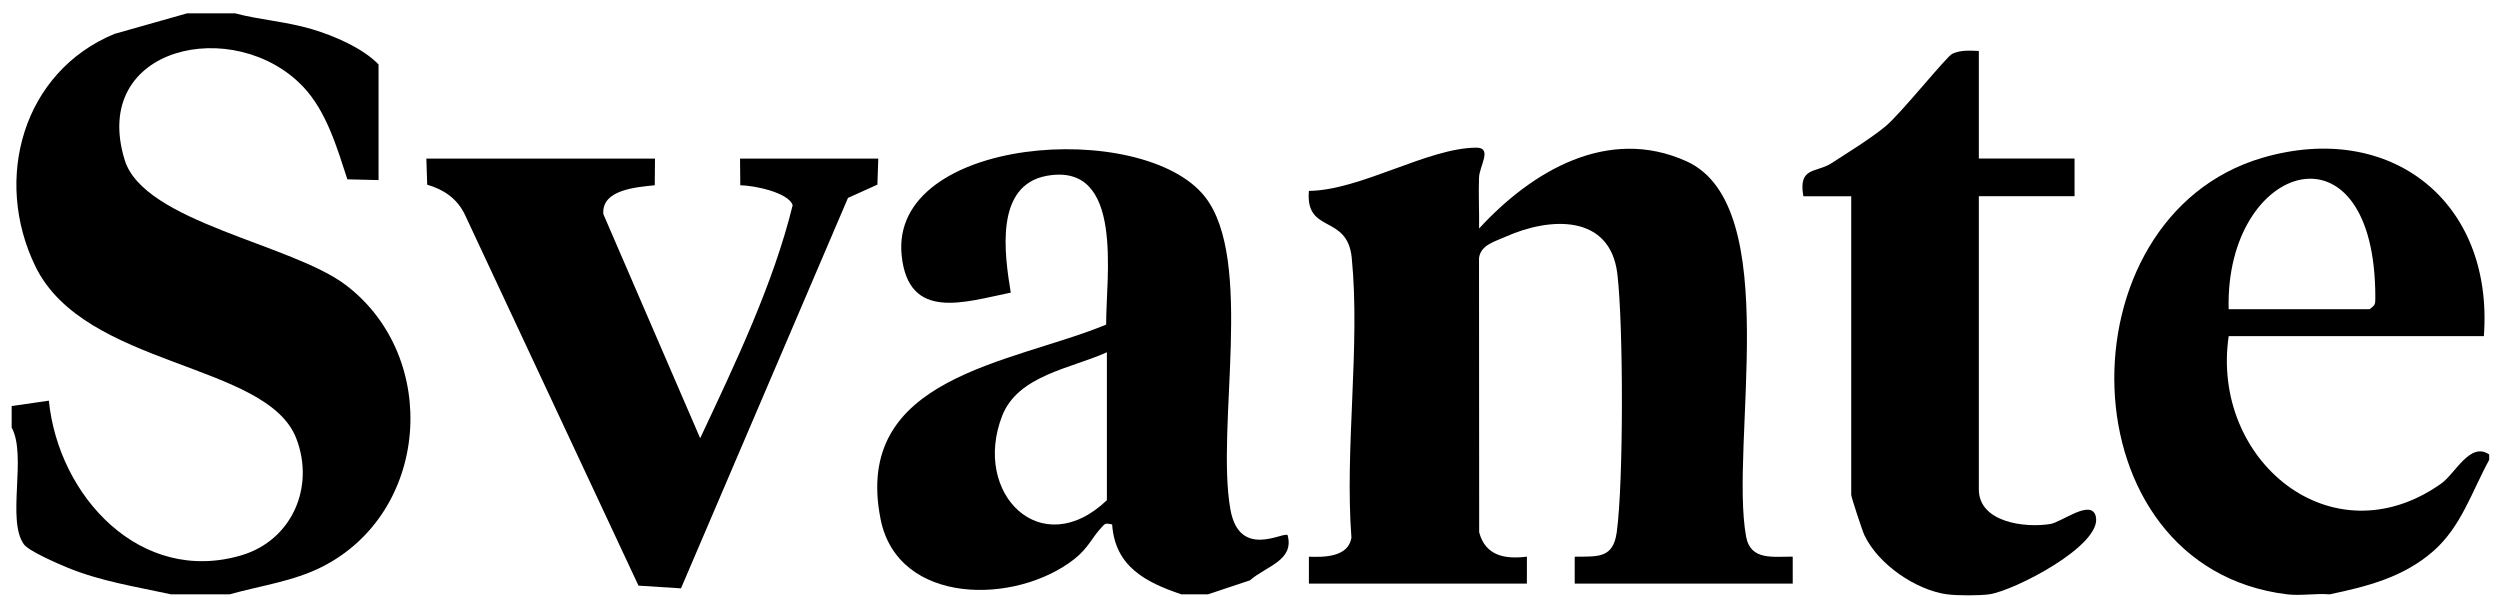
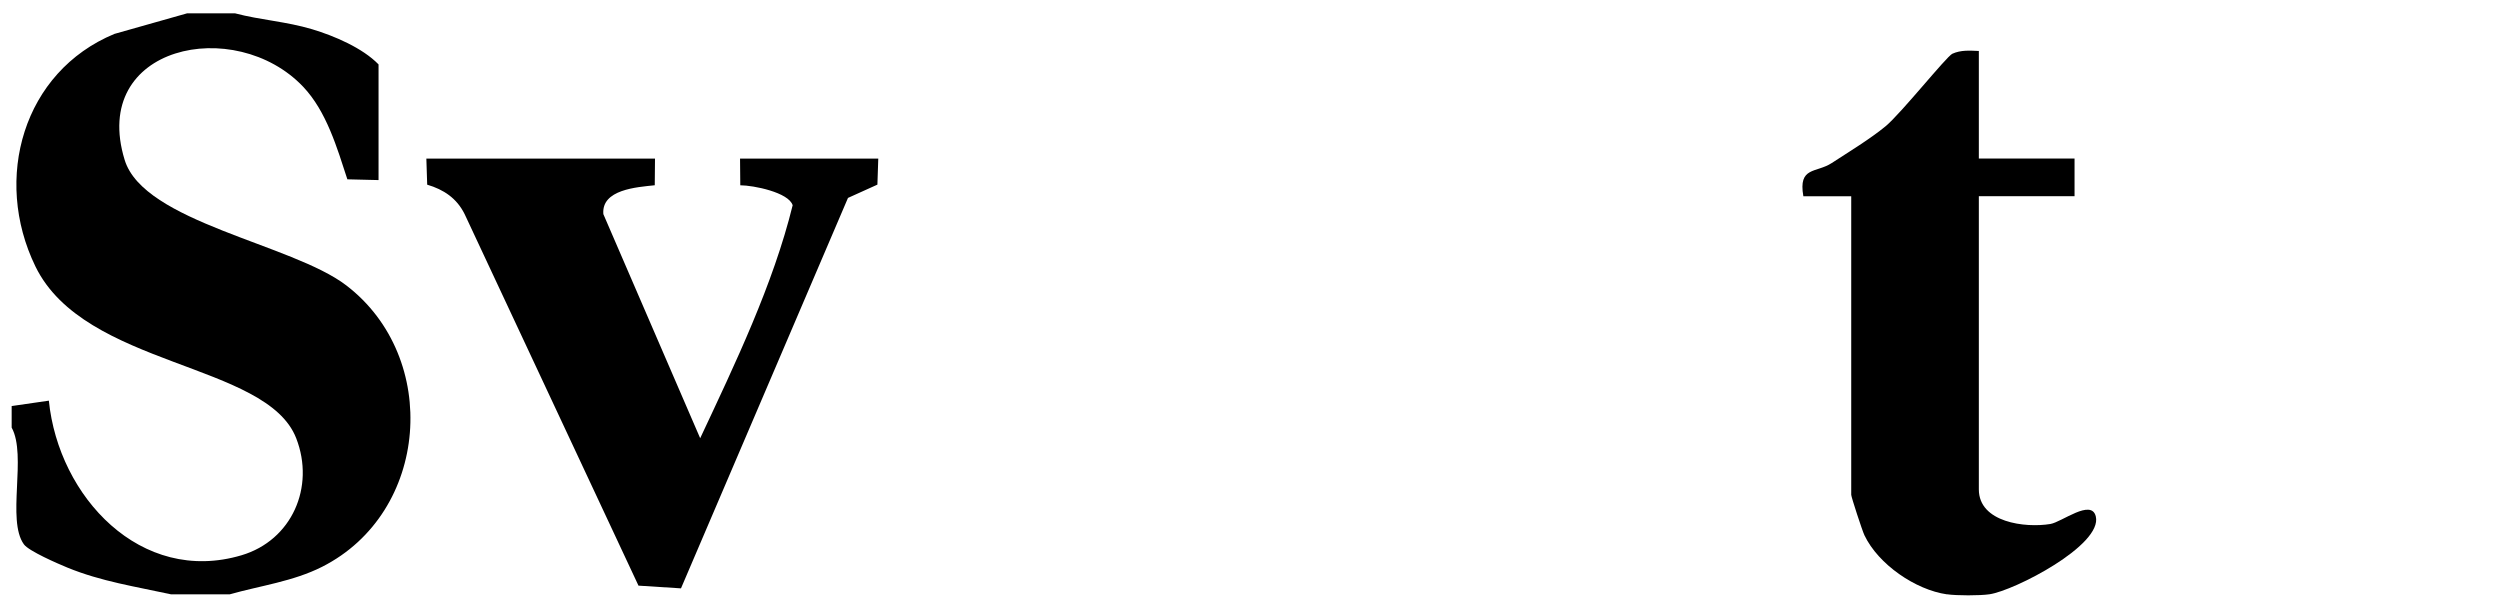
<svg xmlns="http://www.w3.org/2000/svg" width="155" height="37" viewBox="0 0 155 37" fill="none">
  <g clip-path="url(#clip0_372_18945)">
    <path d="M14.569 0.826C16.183 1.249 17.73 1.328 19.36 1.815C20.712 2.22 22.481 2.973 23.47 3.994V11.165L21.537 11.118C20.898 9.165 20.245 6.91 18.8 5.383C14.583 0.934 5.552 2.814 7.73 9.918C8.916 13.784 18.107 15.119 21.468 17.693C27.327 22.177 26.625 31.778 19.968 35.143C18.172 36.05 16.143 36.311 14.238 36.85H10.612C8.428 36.373 6.272 36.05 4.177 35.19C3.586 34.947 1.783 34.166 1.482 33.749C0.394 32.248 1.678 28.245 0.723 26.51V25.175L3.029 24.841C3.629 30.801 8.736 36.282 14.975 34.426C18.094 33.499 19.542 30.199 18.365 27.171C16.532 22.455 5.246 22.786 2.195 16.516C-0.452 11.072 1.434 4.45 7.094 2.102L11.602 0.826H14.568H14.569Z" fill="black" />
-     <path d="M73.241 36.849C71.036 36.1 69.131 35.131 68.953 32.513C68.493 32.422 68.532 32.448 68.27 32.727C67.713 33.319 67.475 33.976 66.621 34.652C62.997 37.516 55.673 37.556 54.599 32.199C52.822 23.33 62.711 22.549 68.582 20.126C68.562 17.21 69.732 10.051 64.921 10.897C61.657 11.471 62.274 15.751 62.668 18.142C59.807 18.722 56.327 19.944 55.903 15.84C55.14 8.435 70.876 7.35 74.7 12.192C77.787 16.104 75.369 26.497 76.288 31.598C76.85 34.708 79.606 32.925 79.832 33.181C80.256 34.754 78.507 35.096 77.495 35.982L74.89 36.849H73.241ZM68.627 21.84C66.441 22.838 63.12 23.256 62.136 25.779C60.254 30.602 64.551 34.899 68.627 31.012V21.84Z" fill="black" />
-     <path d="M141.804 36.849C127.916 35.155 127.652 13.478 140.272 9.783C148.187 7.465 154.62 12.466 154 20.84H138.179C137.05 28.506 144.539 34.781 151.343 29.991C152.235 29.362 153.143 27.363 154.33 28.177V28.51C153.259 30.463 152.598 32.657 150.861 34.173C149.001 35.798 146.769 36.358 144.441 36.849C143.589 36.778 142.637 36.95 141.804 36.849ZM138.178 19.172H146.913C147.249 18.922 147.27 18.881 147.27 18.491C147.306 7.146 137.946 9.998 138.176 19.172H138.178Z" fill="black" />
    <path d="M120.709 36.849C118.763 36.569 116.457 34.995 115.595 33.186C115.461 32.906 114.776 30.811 114.776 30.679V12.167H111.808C111.482 10.314 112.602 10.74 113.567 10.109C114.62 9.423 115.969 8.603 116.912 7.823C117.855 7.043 120.687 3.495 121.044 3.333C121.58 3.09 122.127 3.137 122.688 3.16V9.831H128.622V12.165H122.688V30.342C122.688 32.395 125.565 32.744 127.119 32.488C127.831 32.371 129.665 30.903 129.939 32.015C130.378 33.797 124.883 36.622 123.347 36.845C122.744 36.933 121.314 36.933 120.711 36.845L120.709 36.849Z" fill="black" />
-     <path d="M81.152 36.183V34.516C82.079 34.548 83.573 34.556 83.789 33.348C83.367 27.796 84.347 21.433 83.808 15.985C83.536 13.241 80.923 14.532 81.151 11.836C84.347 11.802 88.526 9.167 91.53 9.155C92.551 9.15 91.727 10.288 91.7 11.002C91.66 12.056 91.72 13.118 91.703 14.169C94.97 10.609 99.694 7.803 104.558 9.997C110.676 12.756 107.209 27.59 108.261 33.283C108.537 34.771 109.95 34.498 111.149 34.513V36.183H97.632V34.516C99.073 34.499 100.014 34.631 100.239 32.995C100.664 29.877 100.652 20.163 100.278 16.997C99.833 13.236 96.062 13.46 93.353 14.675C92.689 14.974 91.795 15.188 91.699 16.003L91.709 33.006C92.106 34.481 93.332 34.678 94.669 34.513L94.666 36.183H81.152Z" fill="black" />
    <path d="M40.61 9.832L40.595 11.486C39.482 11.605 37.28 11.747 37.408 13.276L43.411 27.17C45.577 22.555 47.938 17.636 49.145 12.726C48.9 11.929 46.714 11.489 45.898 11.488L45.883 9.834H54.453L54.399 11.447L52.575 12.271L42.221 36.478L39.586 36.31L28.805 13.271C28.316 12.286 27.503 11.75 26.486 11.45L26.434 9.834H40.608L40.61 9.832Z" fill="black" />
  </g>
  <defs>
    <clipPath id="clip0_372_18945">
      <rect width="153.604" height="36.088" fill="white" transform="translate(0.725 0.827)" />
    </clipPath>
  </defs>
</svg>